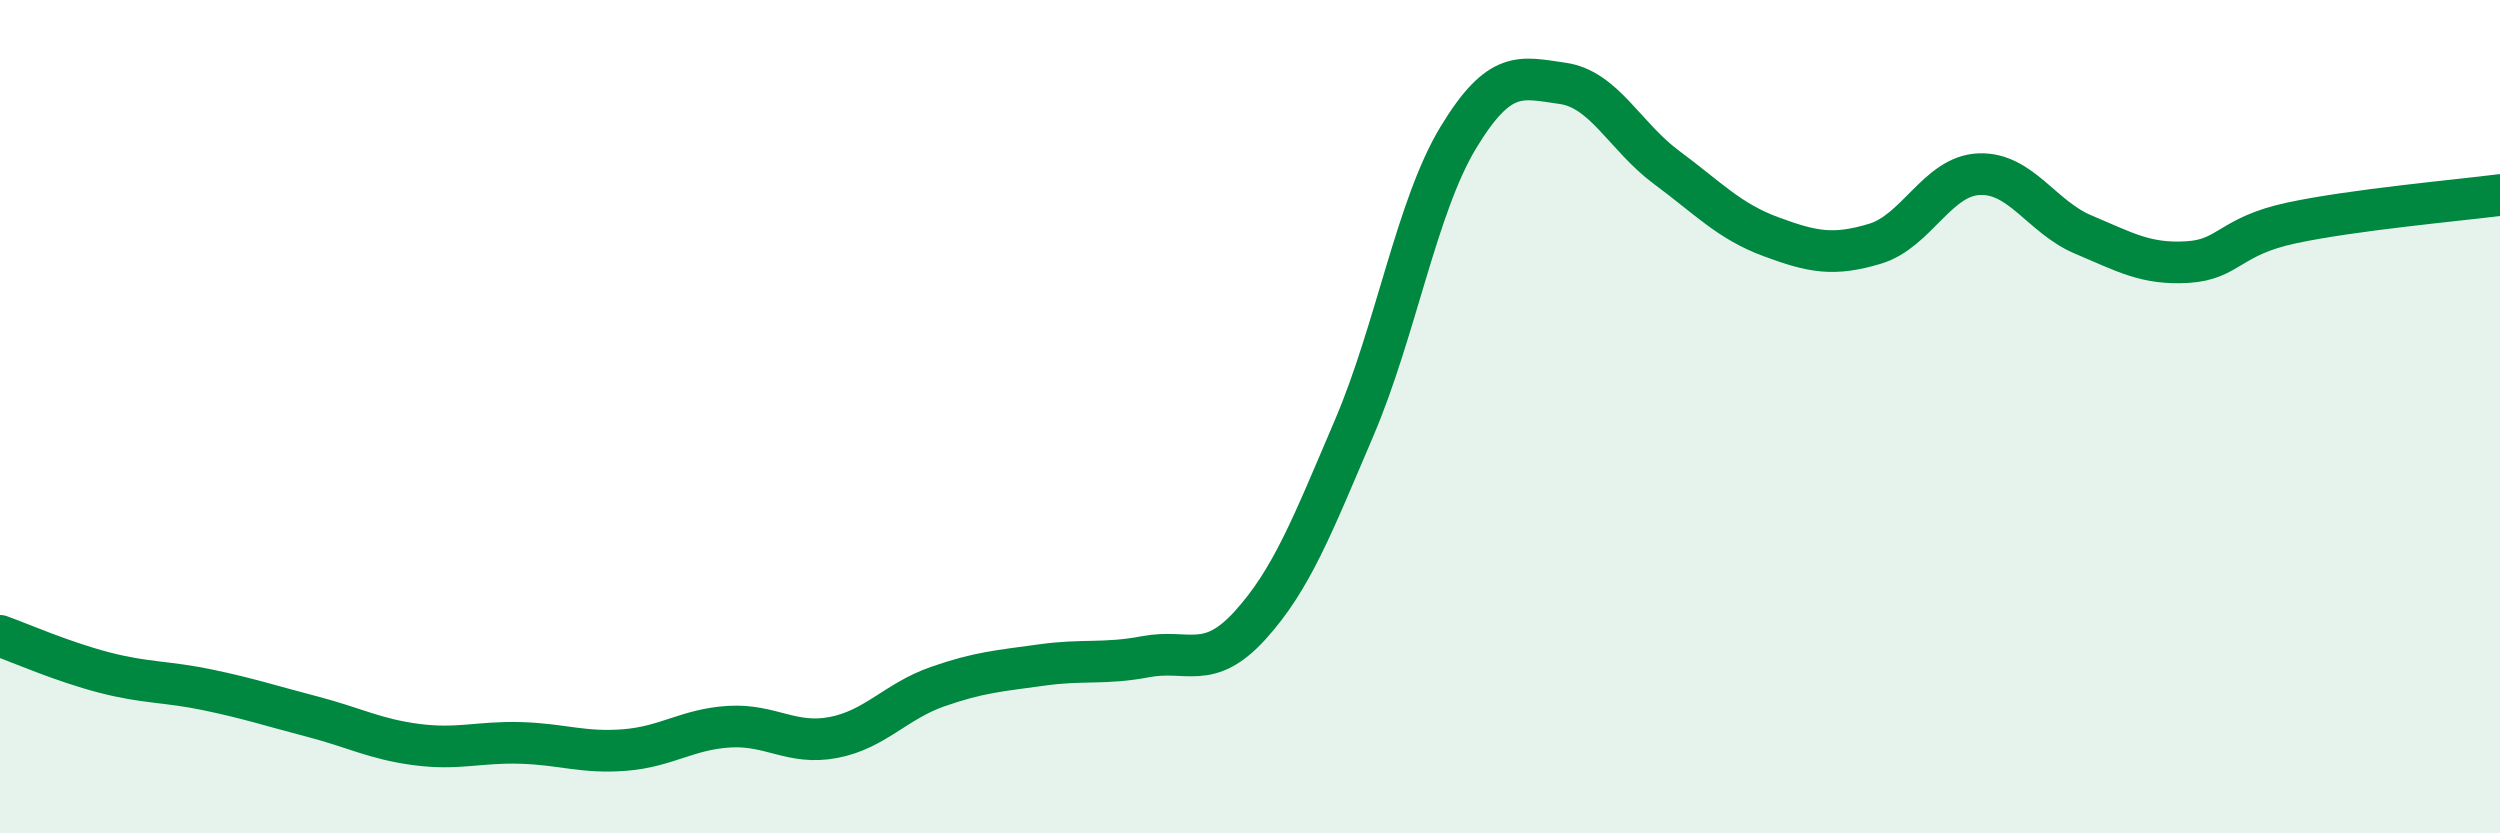
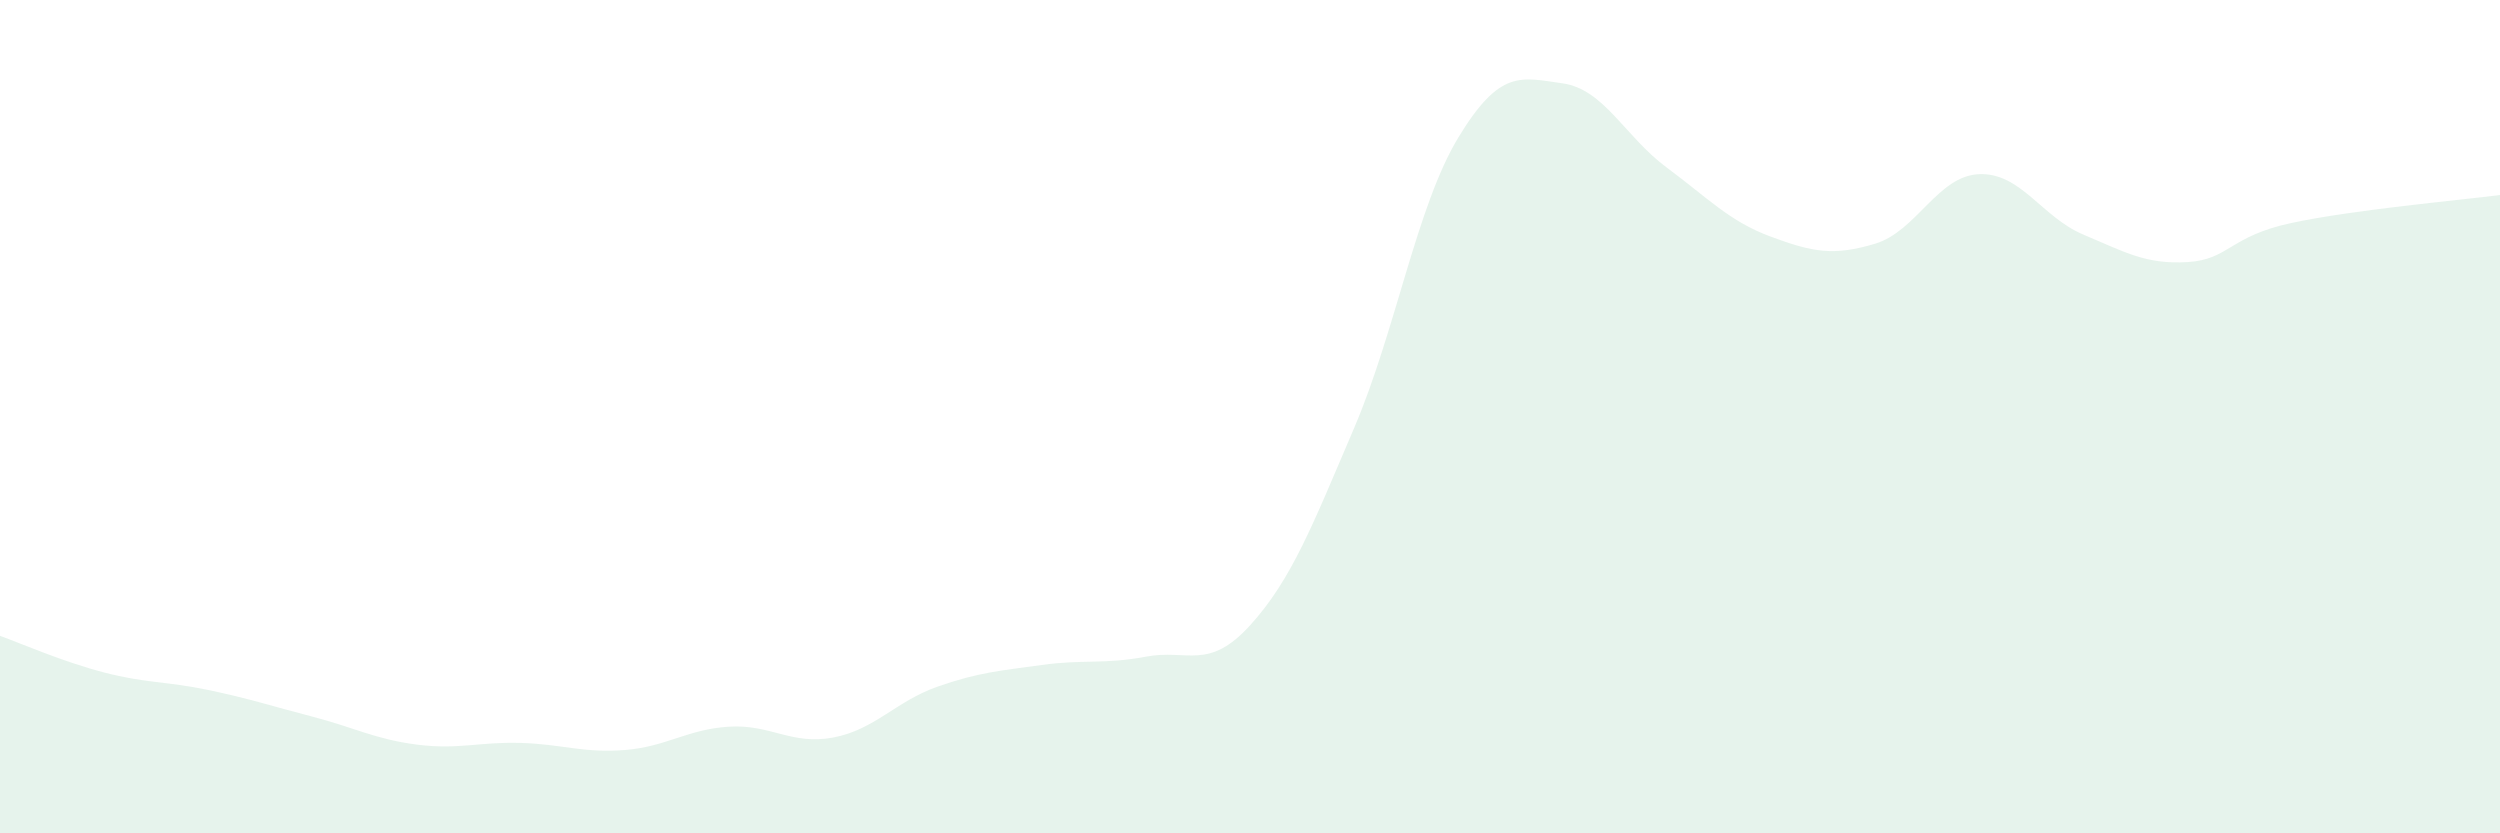
<svg xmlns="http://www.w3.org/2000/svg" width="60" height="20" viewBox="0 0 60 20">
  <path d="M 0,15.26 C 0.5,15.44 1.5,15.88 2.5,16.14 C 3.5,16.4 4,16.35 5,16.56 C 6,16.77 6.5,16.94 7.5,17.2 C 8.5,17.46 9,17.74 10,17.87 C 11,18 11.5,17.8 12.5,17.83 C 13.5,17.86 14,18.08 15,18 C 16,17.92 16.5,17.5 17.5,17.44 C 18.5,17.38 19,17.89 20,17.7 C 21,17.51 21.5,16.83 22.5,16.48 C 23.5,16.13 24,16.1 25,15.96 C 26,15.82 26.5,15.95 27.5,15.76 C 28.5,15.57 29,16.11 30,15.01 C 31,13.91 31.5,12.61 32.5,10.27 C 33.5,7.93 34,4.95 35,3.3 C 36,1.65 36.5,1.86 37.5,2 C 38.5,2.14 39,3.28 40,4.02 C 41,4.76 41.5,5.31 42.5,5.68 C 43.5,6.05 44,6.15 45,5.85 C 46,5.55 46.5,4.22 47.5,4.18 C 48.5,4.14 49,5.21 50,5.63 C 51,6.05 51.5,6.35 52.5,6.29 C 53.5,6.23 53.5,5.67 55,5.35 C 56.5,5.03 59,4.81 60,4.68L60 20L0 20Z" fill="#008740" opacity="0.1" stroke-linecap="round" stroke-linejoin="round" />
-   <path d="M 0,15.26 C 0.5,15.44 1.5,15.88 2.5,16.14 C 3.5,16.4 4,16.35 5,16.56 C 6,16.77 6.5,16.94 7.5,17.2 C 8.5,17.46 9,17.74 10,17.87 C 11,18 11.5,17.8 12.5,17.83 C 13.5,17.86 14,18.08 15,18 C 16,17.92 16.5,17.5 17.5,17.44 C 18.5,17.38 19,17.89 20,17.7 C 21,17.51 21.5,16.83 22.5,16.48 C 23.5,16.13 24,16.1 25,15.96 C 26,15.82 26.5,15.95 27.5,15.76 C 28.5,15.57 29,16.11 30,15.01 C 31,13.91 31.5,12.61 32.5,10.27 C 33.5,7.93 34,4.95 35,3.3 C 36,1.65 36.5,1.86 37.5,2 C 38.5,2.14 39,3.28 40,4.02 C 41,4.76 41.5,5.31 42.5,5.68 C 43.5,6.05 44,6.15 45,5.85 C 46,5.55 46.5,4.22 47.5,4.18 C 48.5,4.14 49,5.21 50,5.63 C 51,6.05 51.5,6.35 52.5,6.29 C 53.5,6.23 53.5,5.67 55,5.35 C 56.5,5.03 59,4.81 60,4.68" stroke="#008740" stroke-width="1" fill="none" stroke-linecap="round" stroke-linejoin="round" />
</svg>